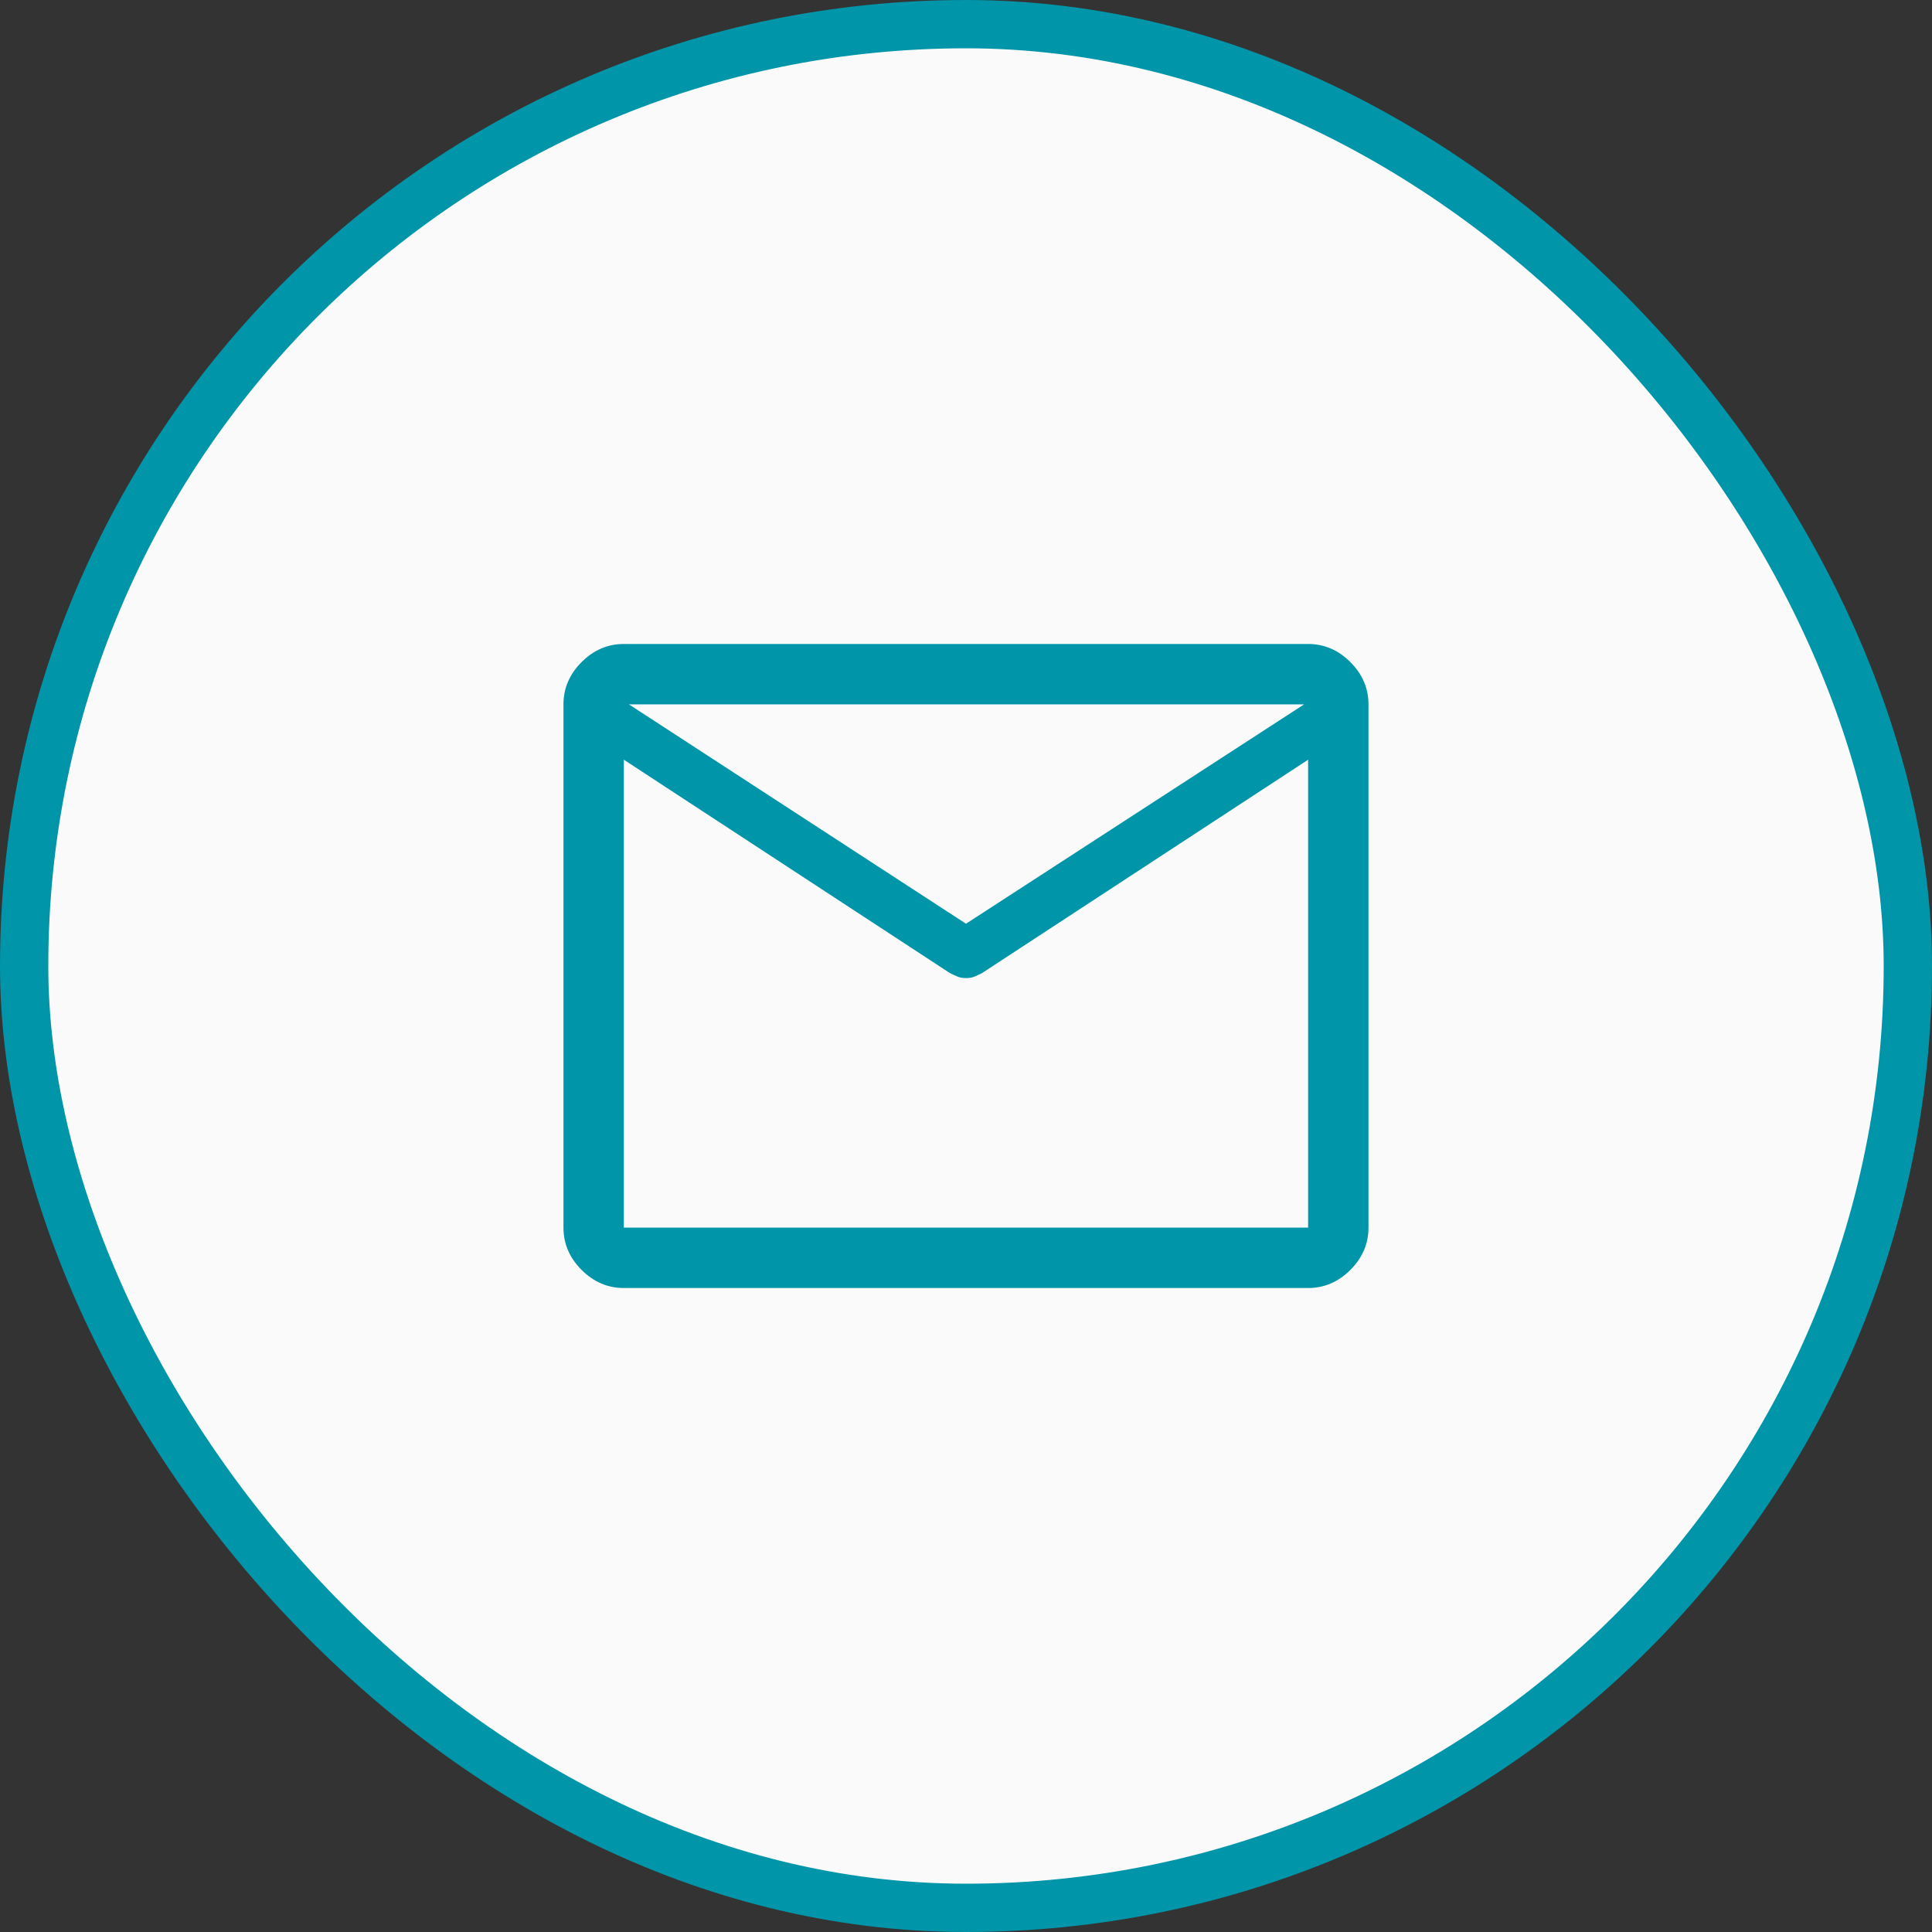
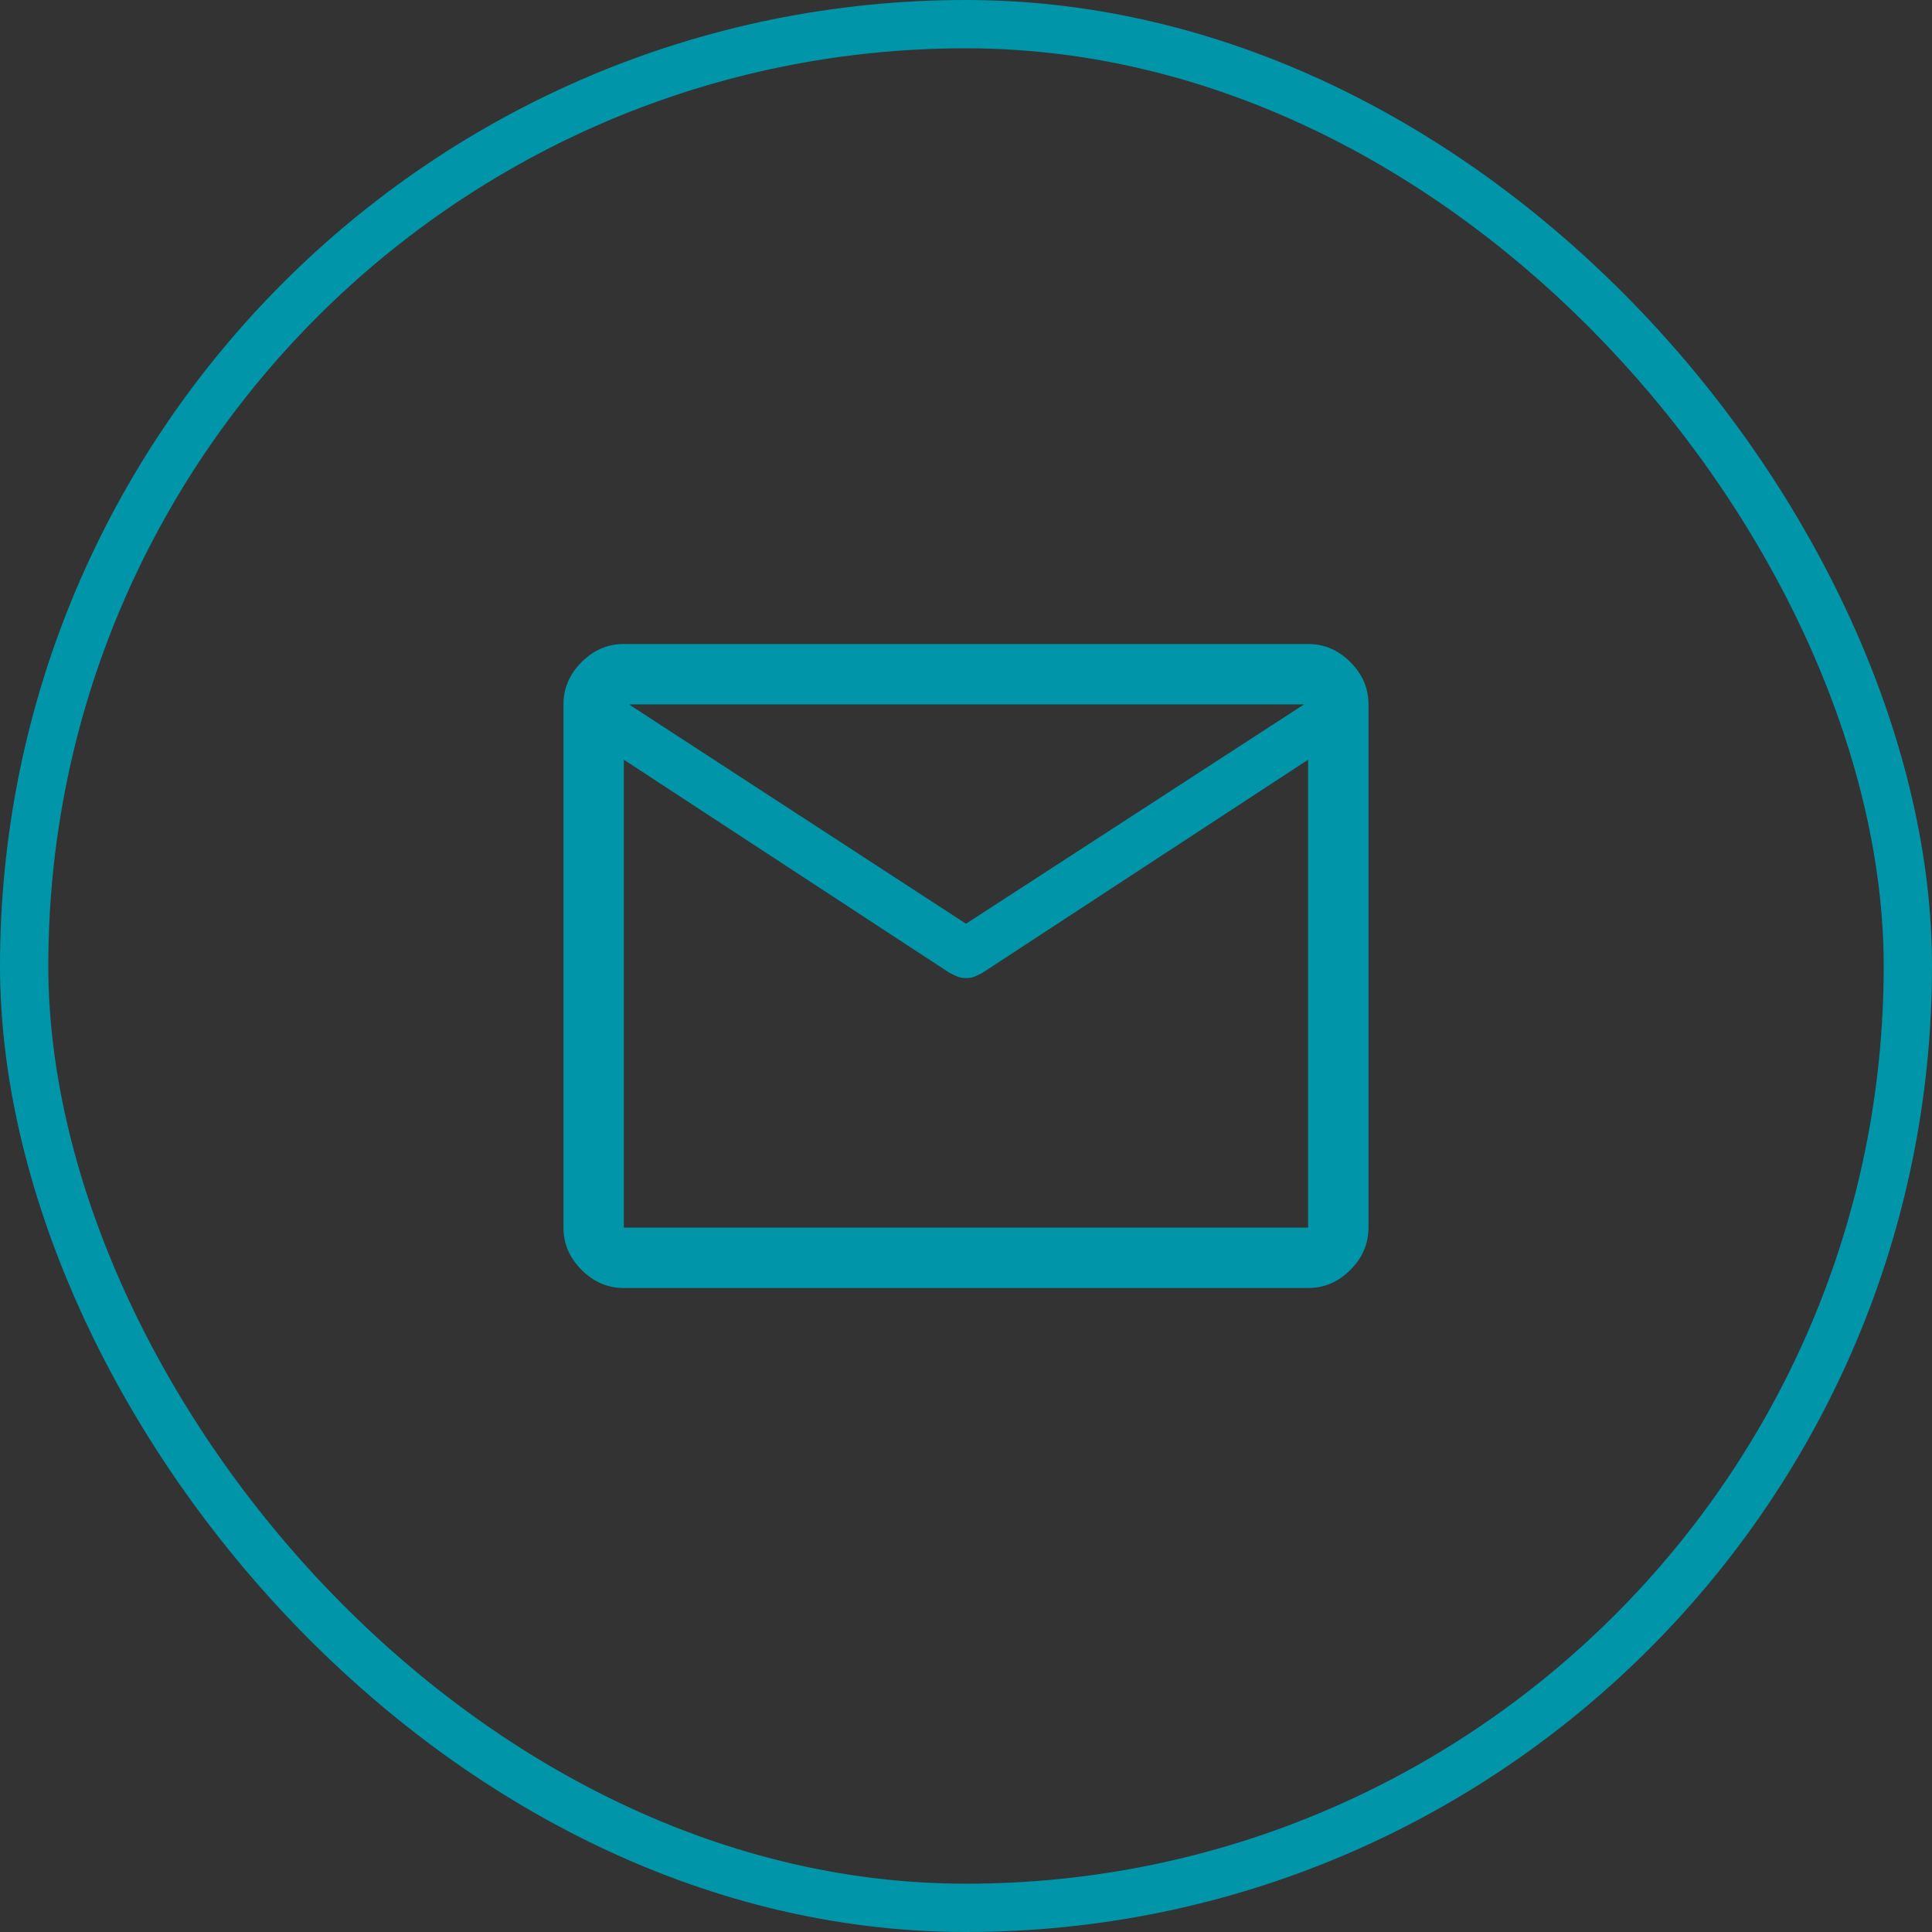
<svg xmlns="http://www.w3.org/2000/svg" width="40" height="40" viewBox="0 0 40 40" fill="none">
  <rect x="0" y="0" width="40" height="40" fill="#333333" stroke="none" />
-   <rect x="0.5" y="0.5" width="39" height="39" rx="19.5" fill="#FAFAFA" />
  <path d="M12.916 26.667C12.583 26.667 12.291 26.542 12.041 26.292C11.791 26.042 11.666 25.75 11.666 25.417V14.583C11.666 14.25 11.791 13.958 12.041 13.708C12.291 13.458 12.583 13.333 12.916 13.333H27.083C27.416 13.333 27.708 13.458 27.958 13.708C28.208 13.958 28.333 14.25 28.333 14.583V25.417C28.333 25.75 28.208 26.042 27.958 26.292C27.708 26.542 27.416 26.667 27.083 26.667H12.916ZM27.083 15.729L20.333 20.146C20.278 20.174 20.226 20.198 20.177 20.219C20.128 20.24 20.069 20.25 20 20.25C19.93 20.25 19.871 20.24 19.823 20.219C19.774 20.198 19.722 20.174 19.666 20.146L12.916 15.729V25.417H27.083V15.729ZM20 19.125L27 14.583H13.021L20 19.125ZM12.916 15.875V15.056V15.071V14.583V15.062V15.043V15.875Z" fill="#0095A8" />
  <rect x="0.5" y="0.5" width="39" height="39" rx="19.5" stroke="#0095A8" />
</svg>